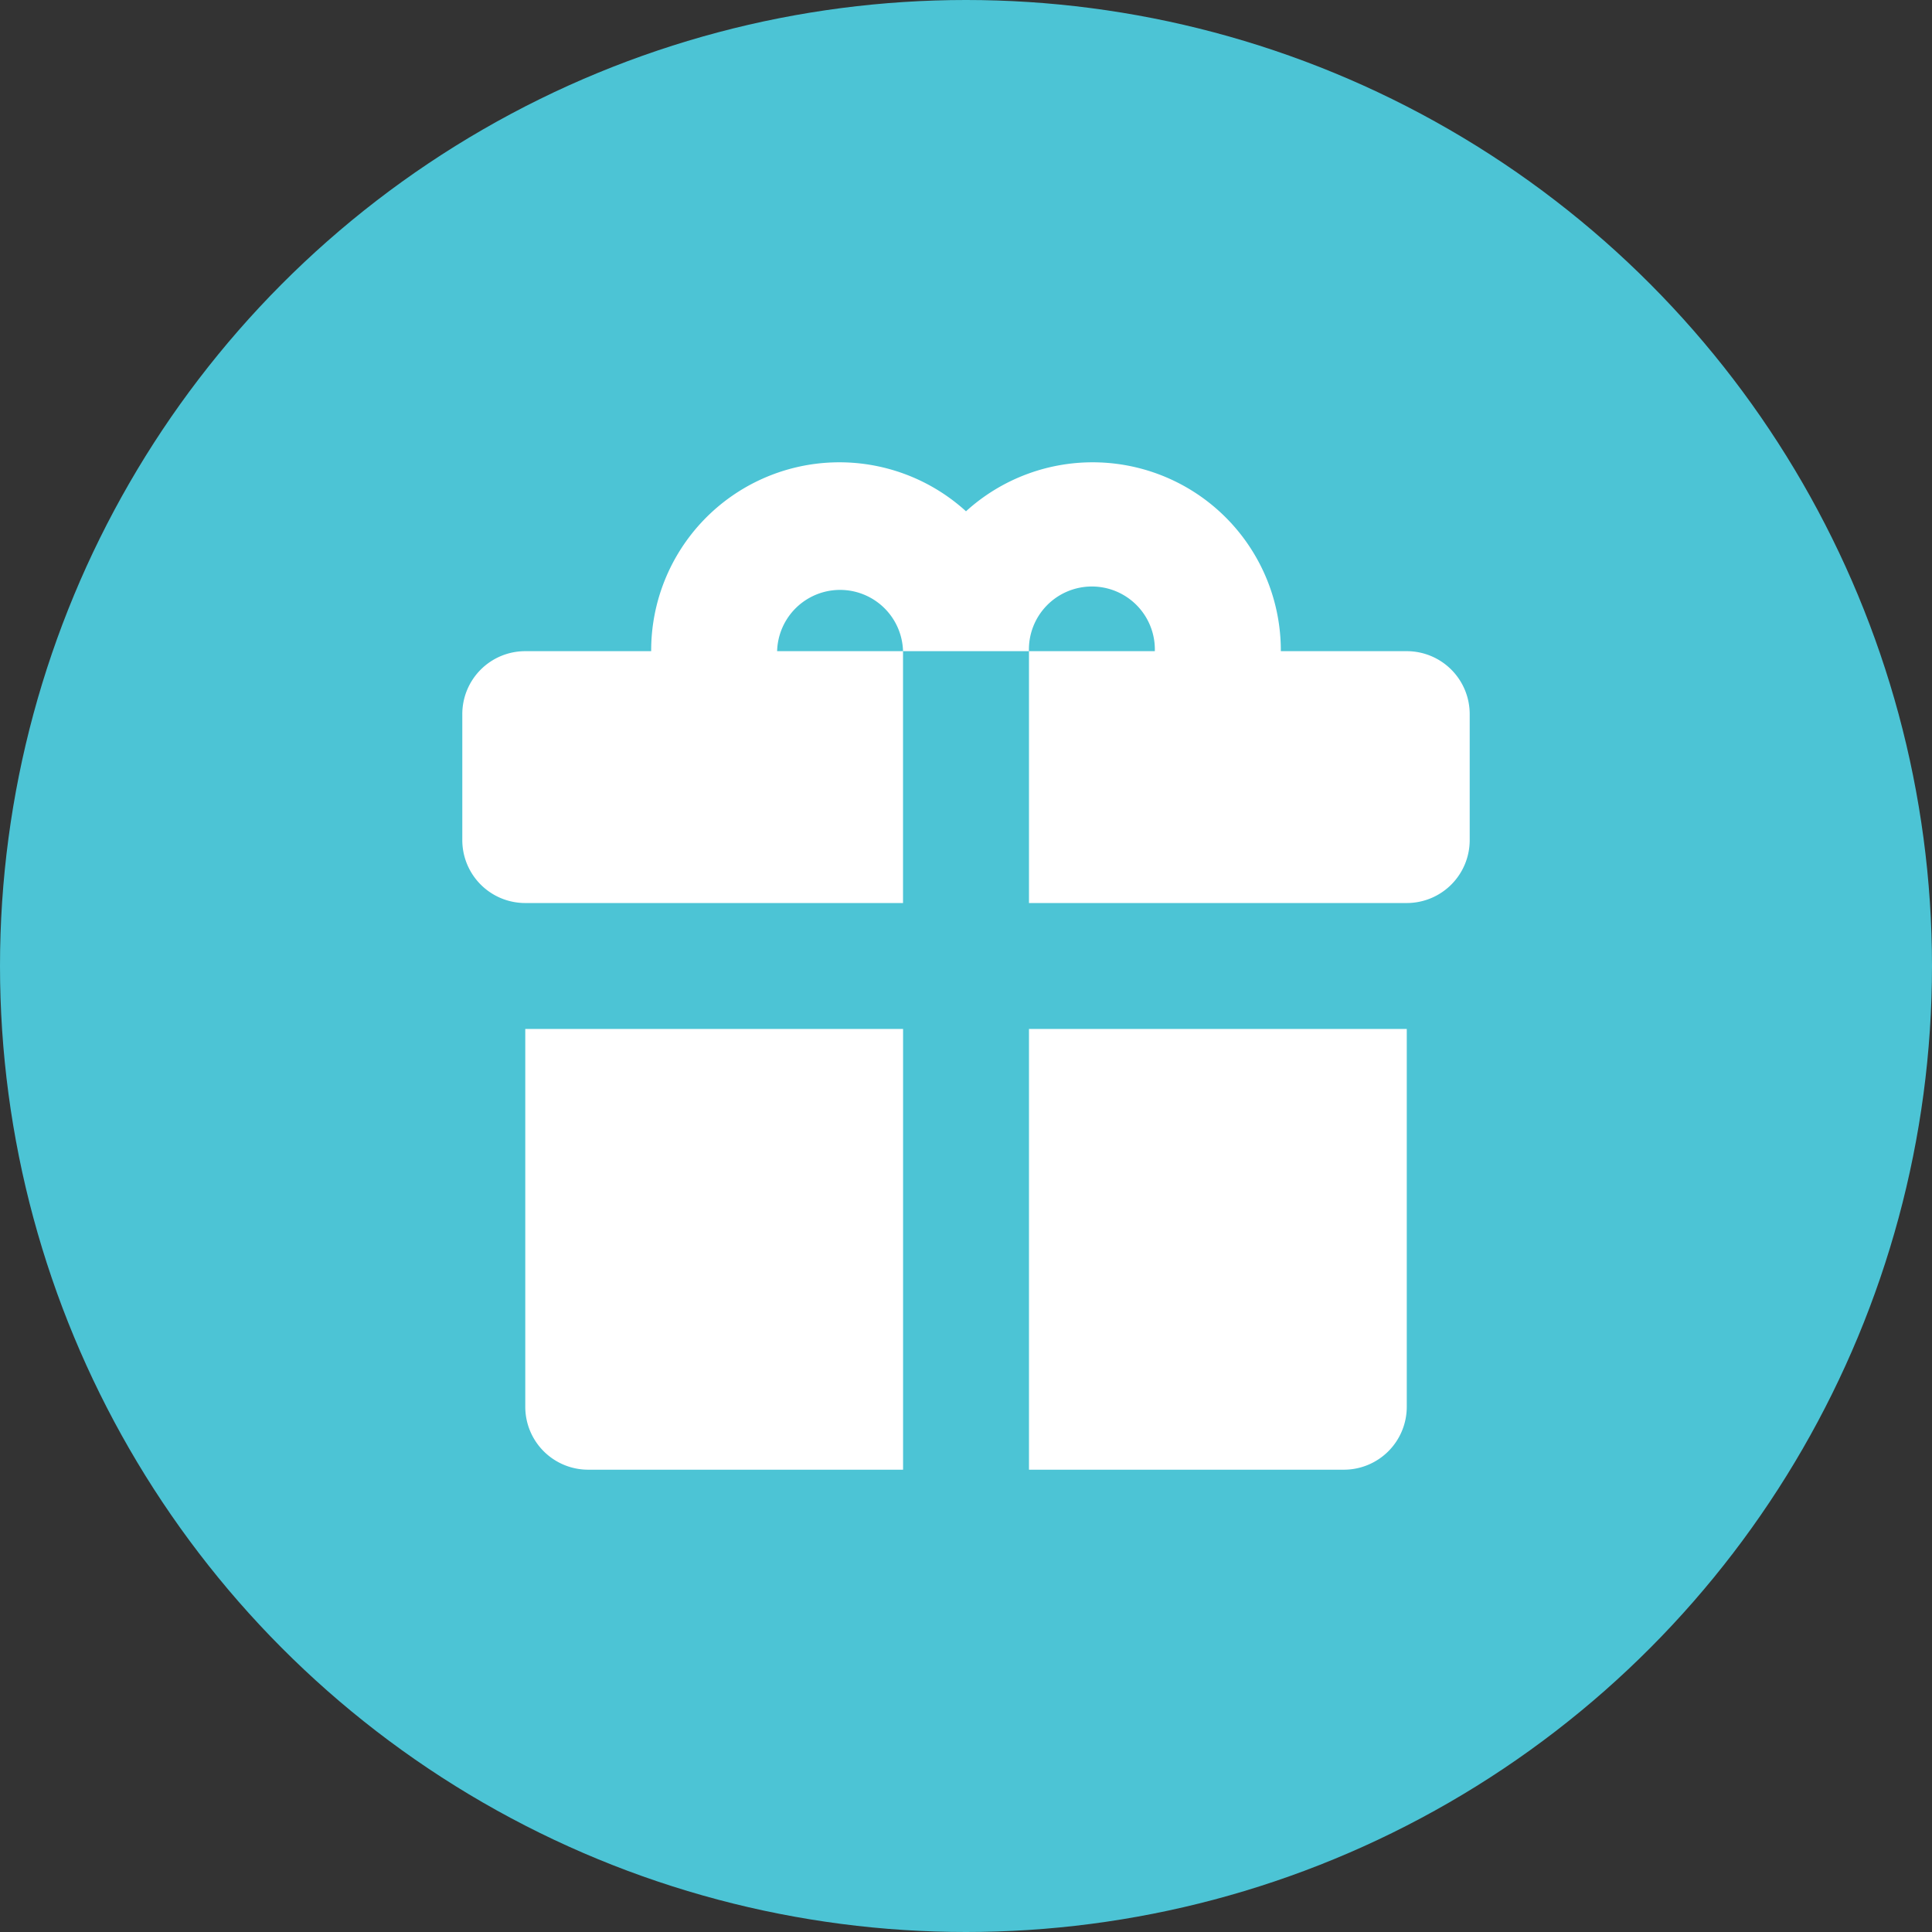
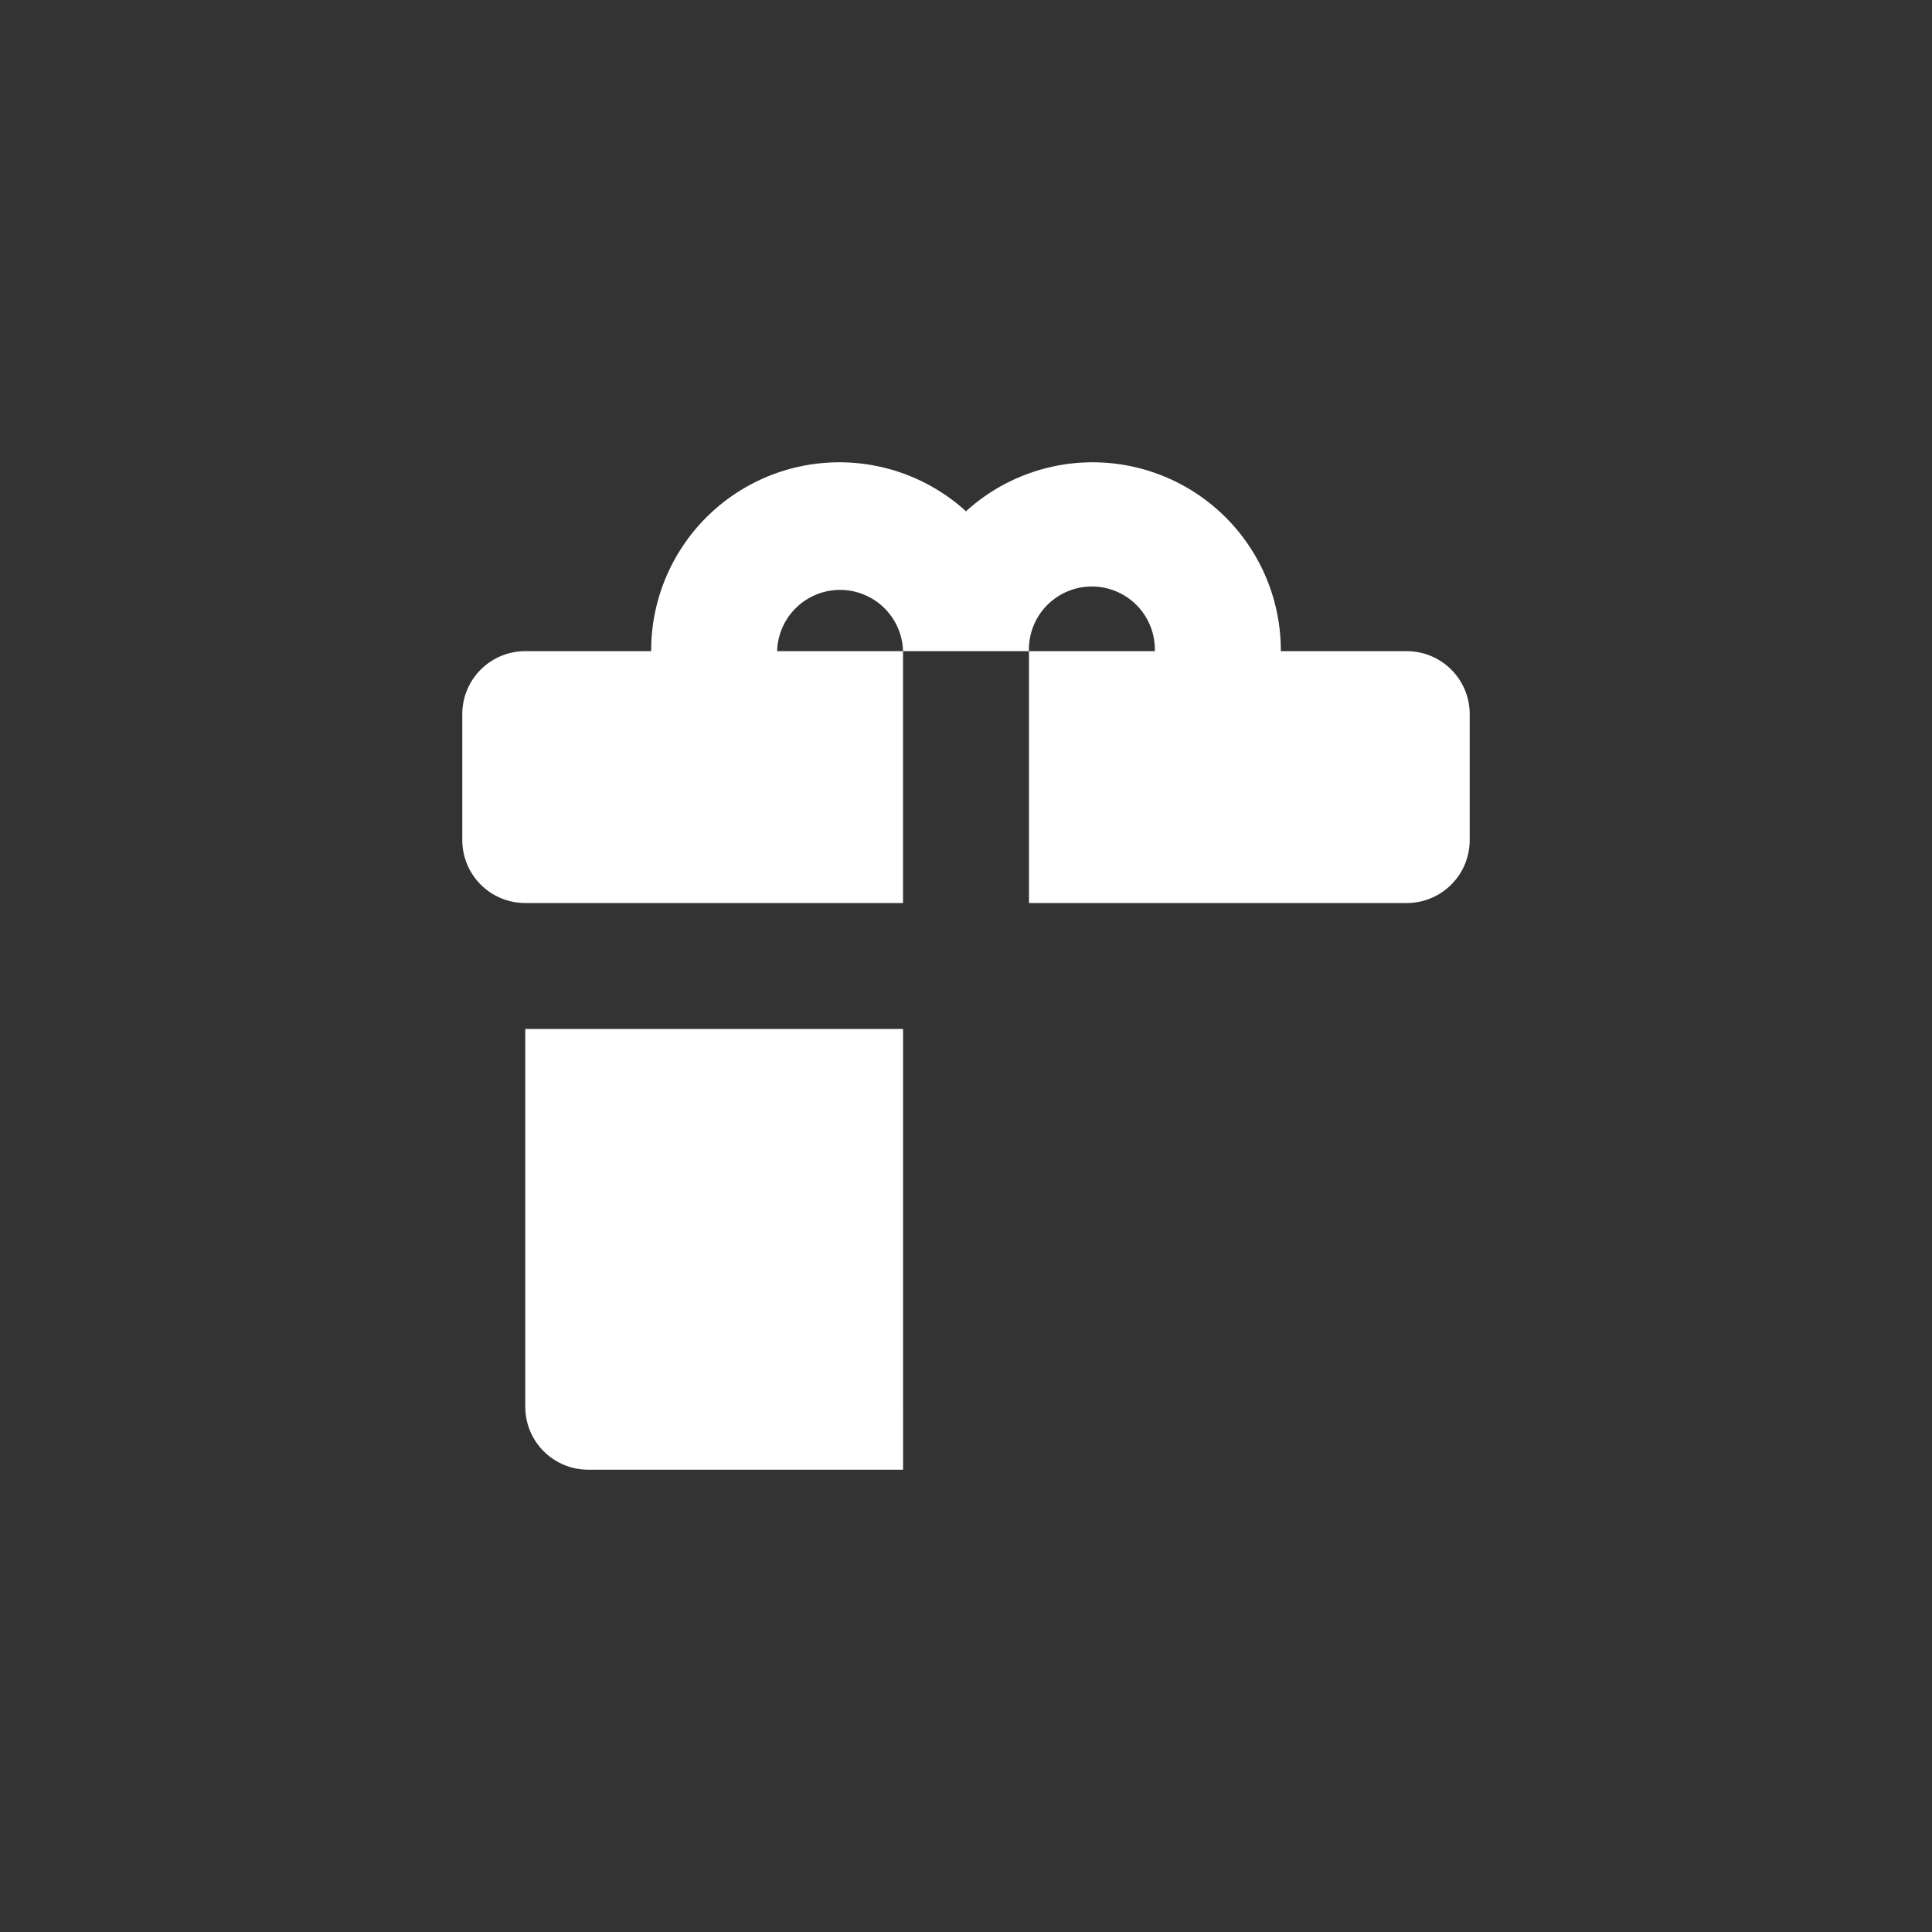
<svg xmlns="http://www.w3.org/2000/svg" width="42" height="42" viewBox="0 0 42 42">
  <rect x="0" y="0" width="42" height="42" fill="#333333" stroke="none" />
  <g transform="translate(-673 -2439)">
-     <circle cx="21" cy="21" r="21" transform="translate(673 2439)" fill="#4cc4d5" />
    <g transform="translate(683.05 2449.05)">
      <path d="M4,44.212a1.368,1.368,0,0,0,1.369,1.369h6.844V36H4Z" transform="translate(-2.631 -23.681)" fill="#fff" />
-       <path d="M36,45.581h6.844a1.368,1.368,0,0,0,1.369-1.369V36H36Z" transform="translate(-23.681 -23.681)" fill="#fff" />
      <path d="M20.531,4.106H17.794A4.091,4.091,0,0,0,10.95,1.065,4.091,4.091,0,0,0,4.106,4.106H1.369A1.368,1.368,0,0,0,0,5.475V8.212A1.368,1.368,0,0,0,1.369,9.581H9.581V4.106H6.844a1.369,1.369,0,0,1,2.737,0h2.737a1.369,1.369,0,1,1,2.737,0H12.319V9.581h8.212A1.368,1.368,0,0,0,21.9,8.212V5.475A1.368,1.368,0,0,0,20.531,4.106Z" fill="#fff" />
    </g>
  </g>
</svg>